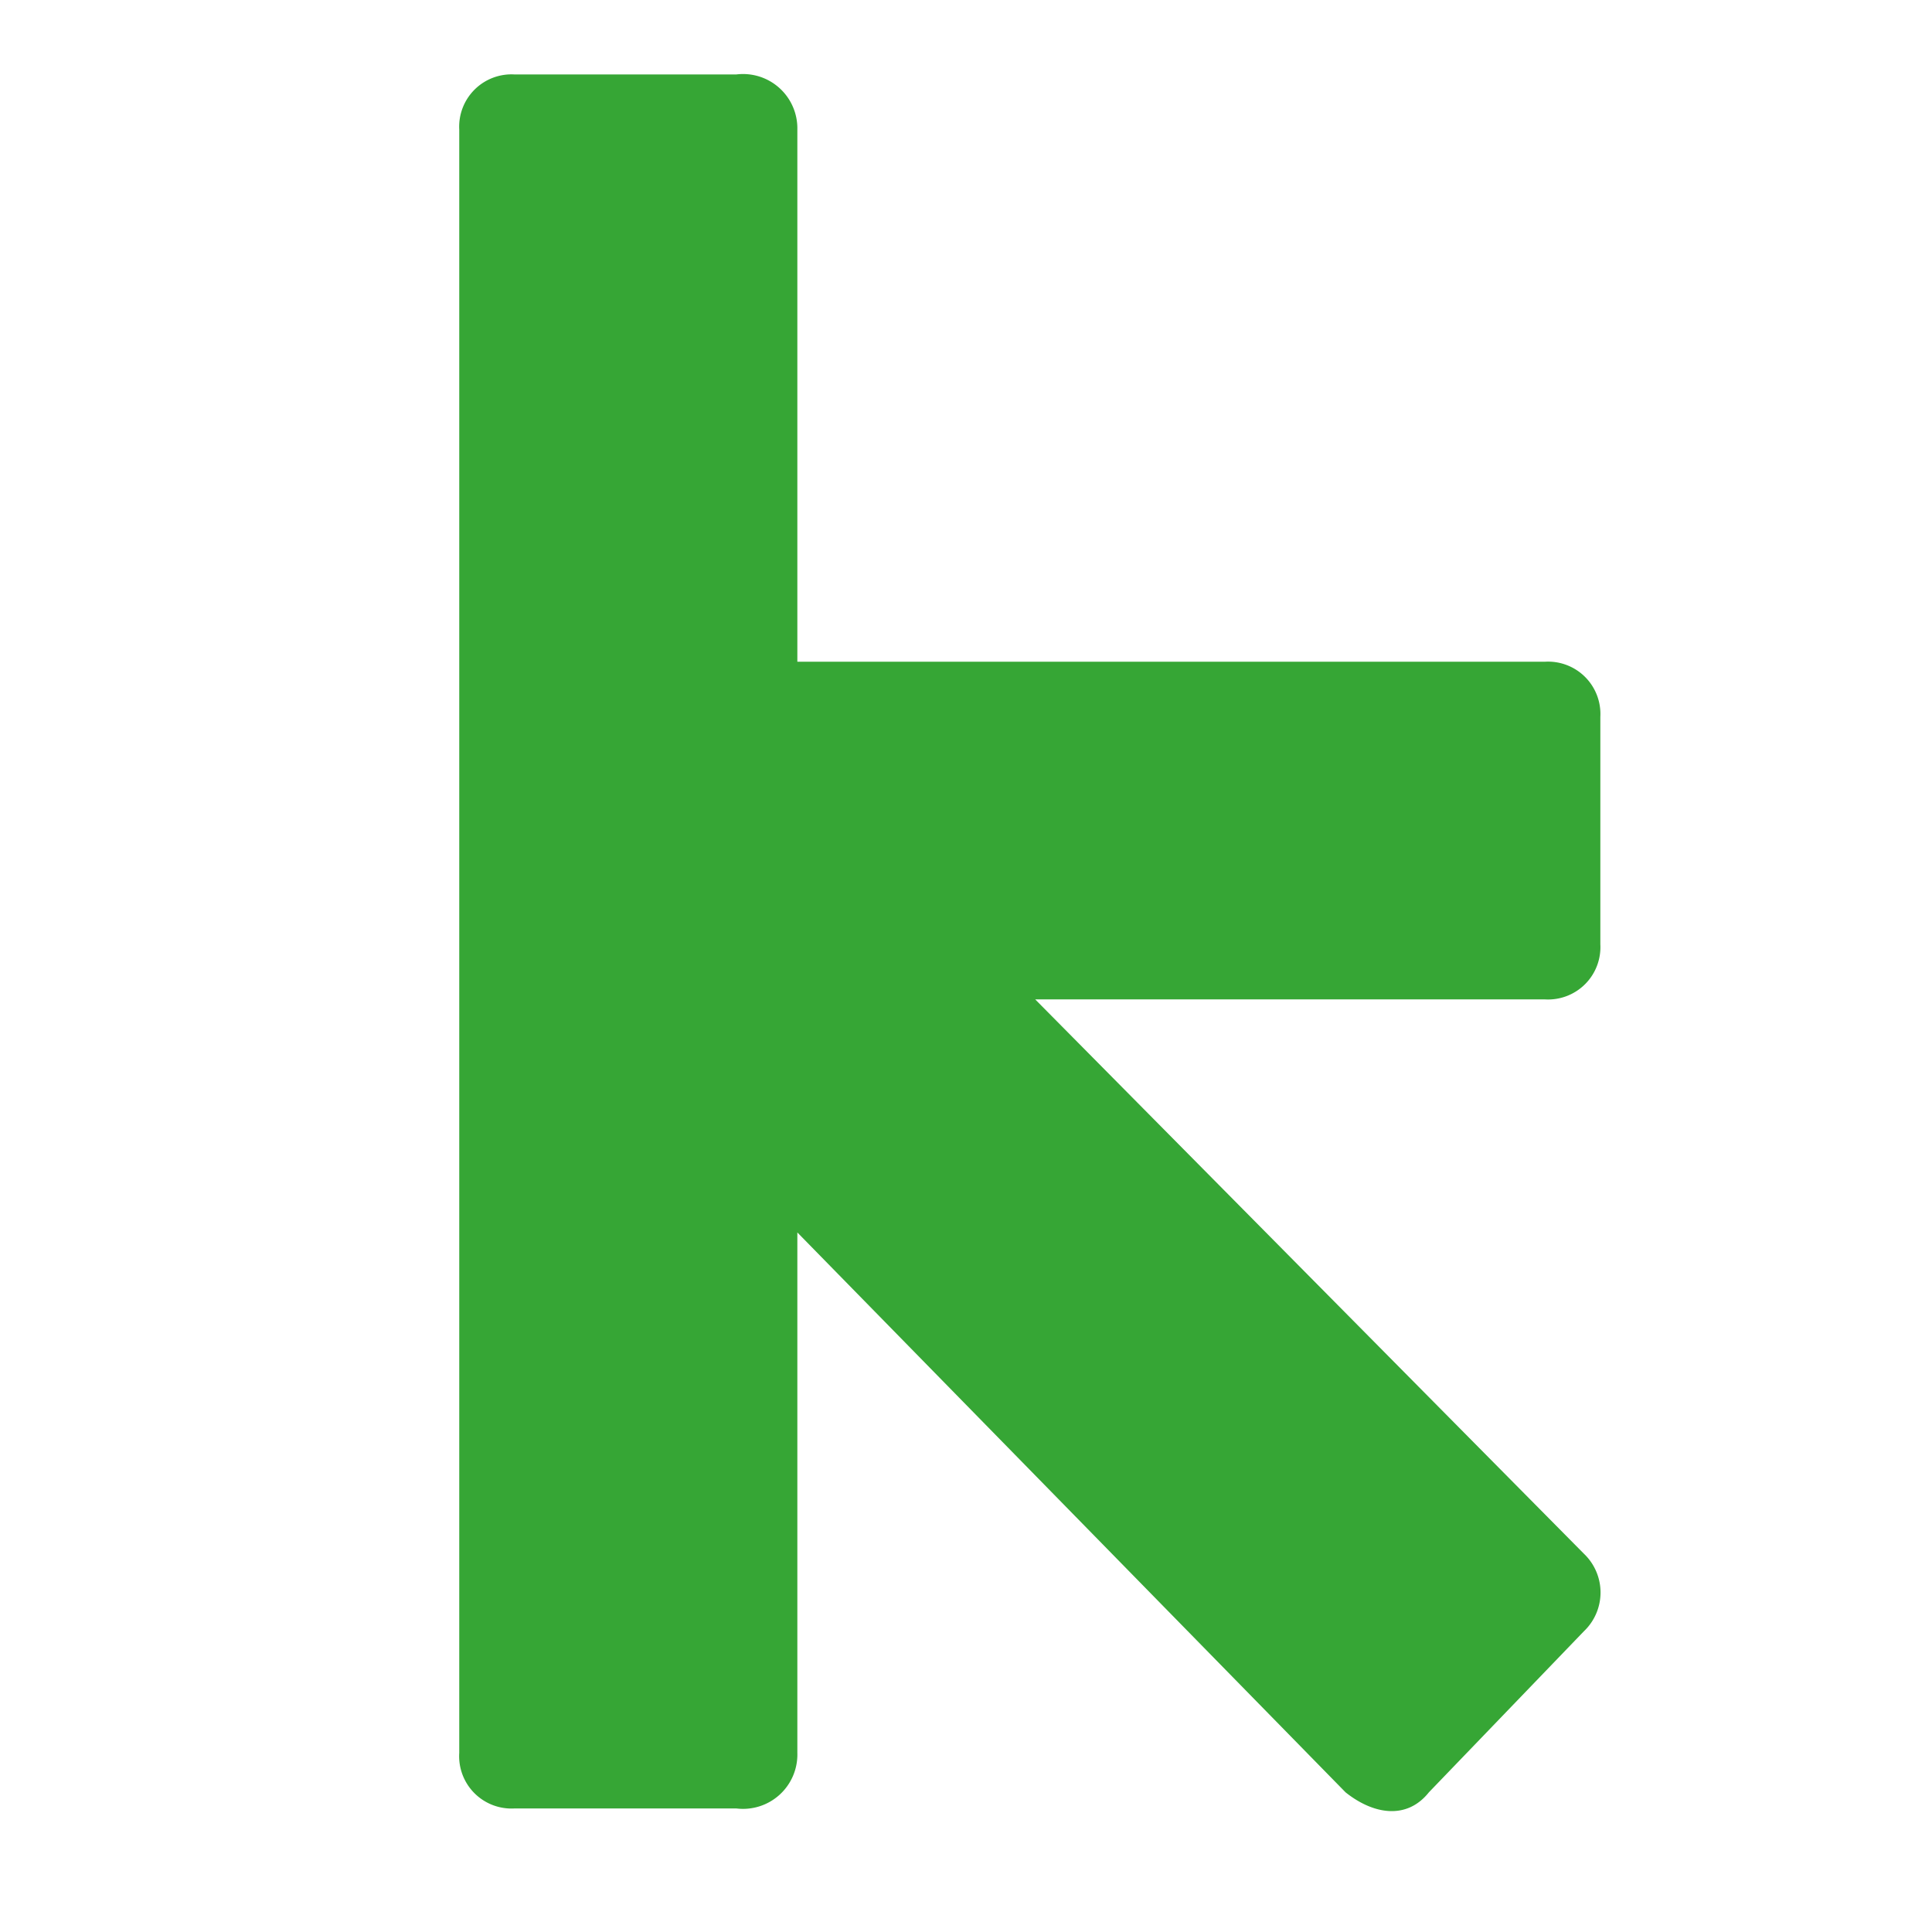
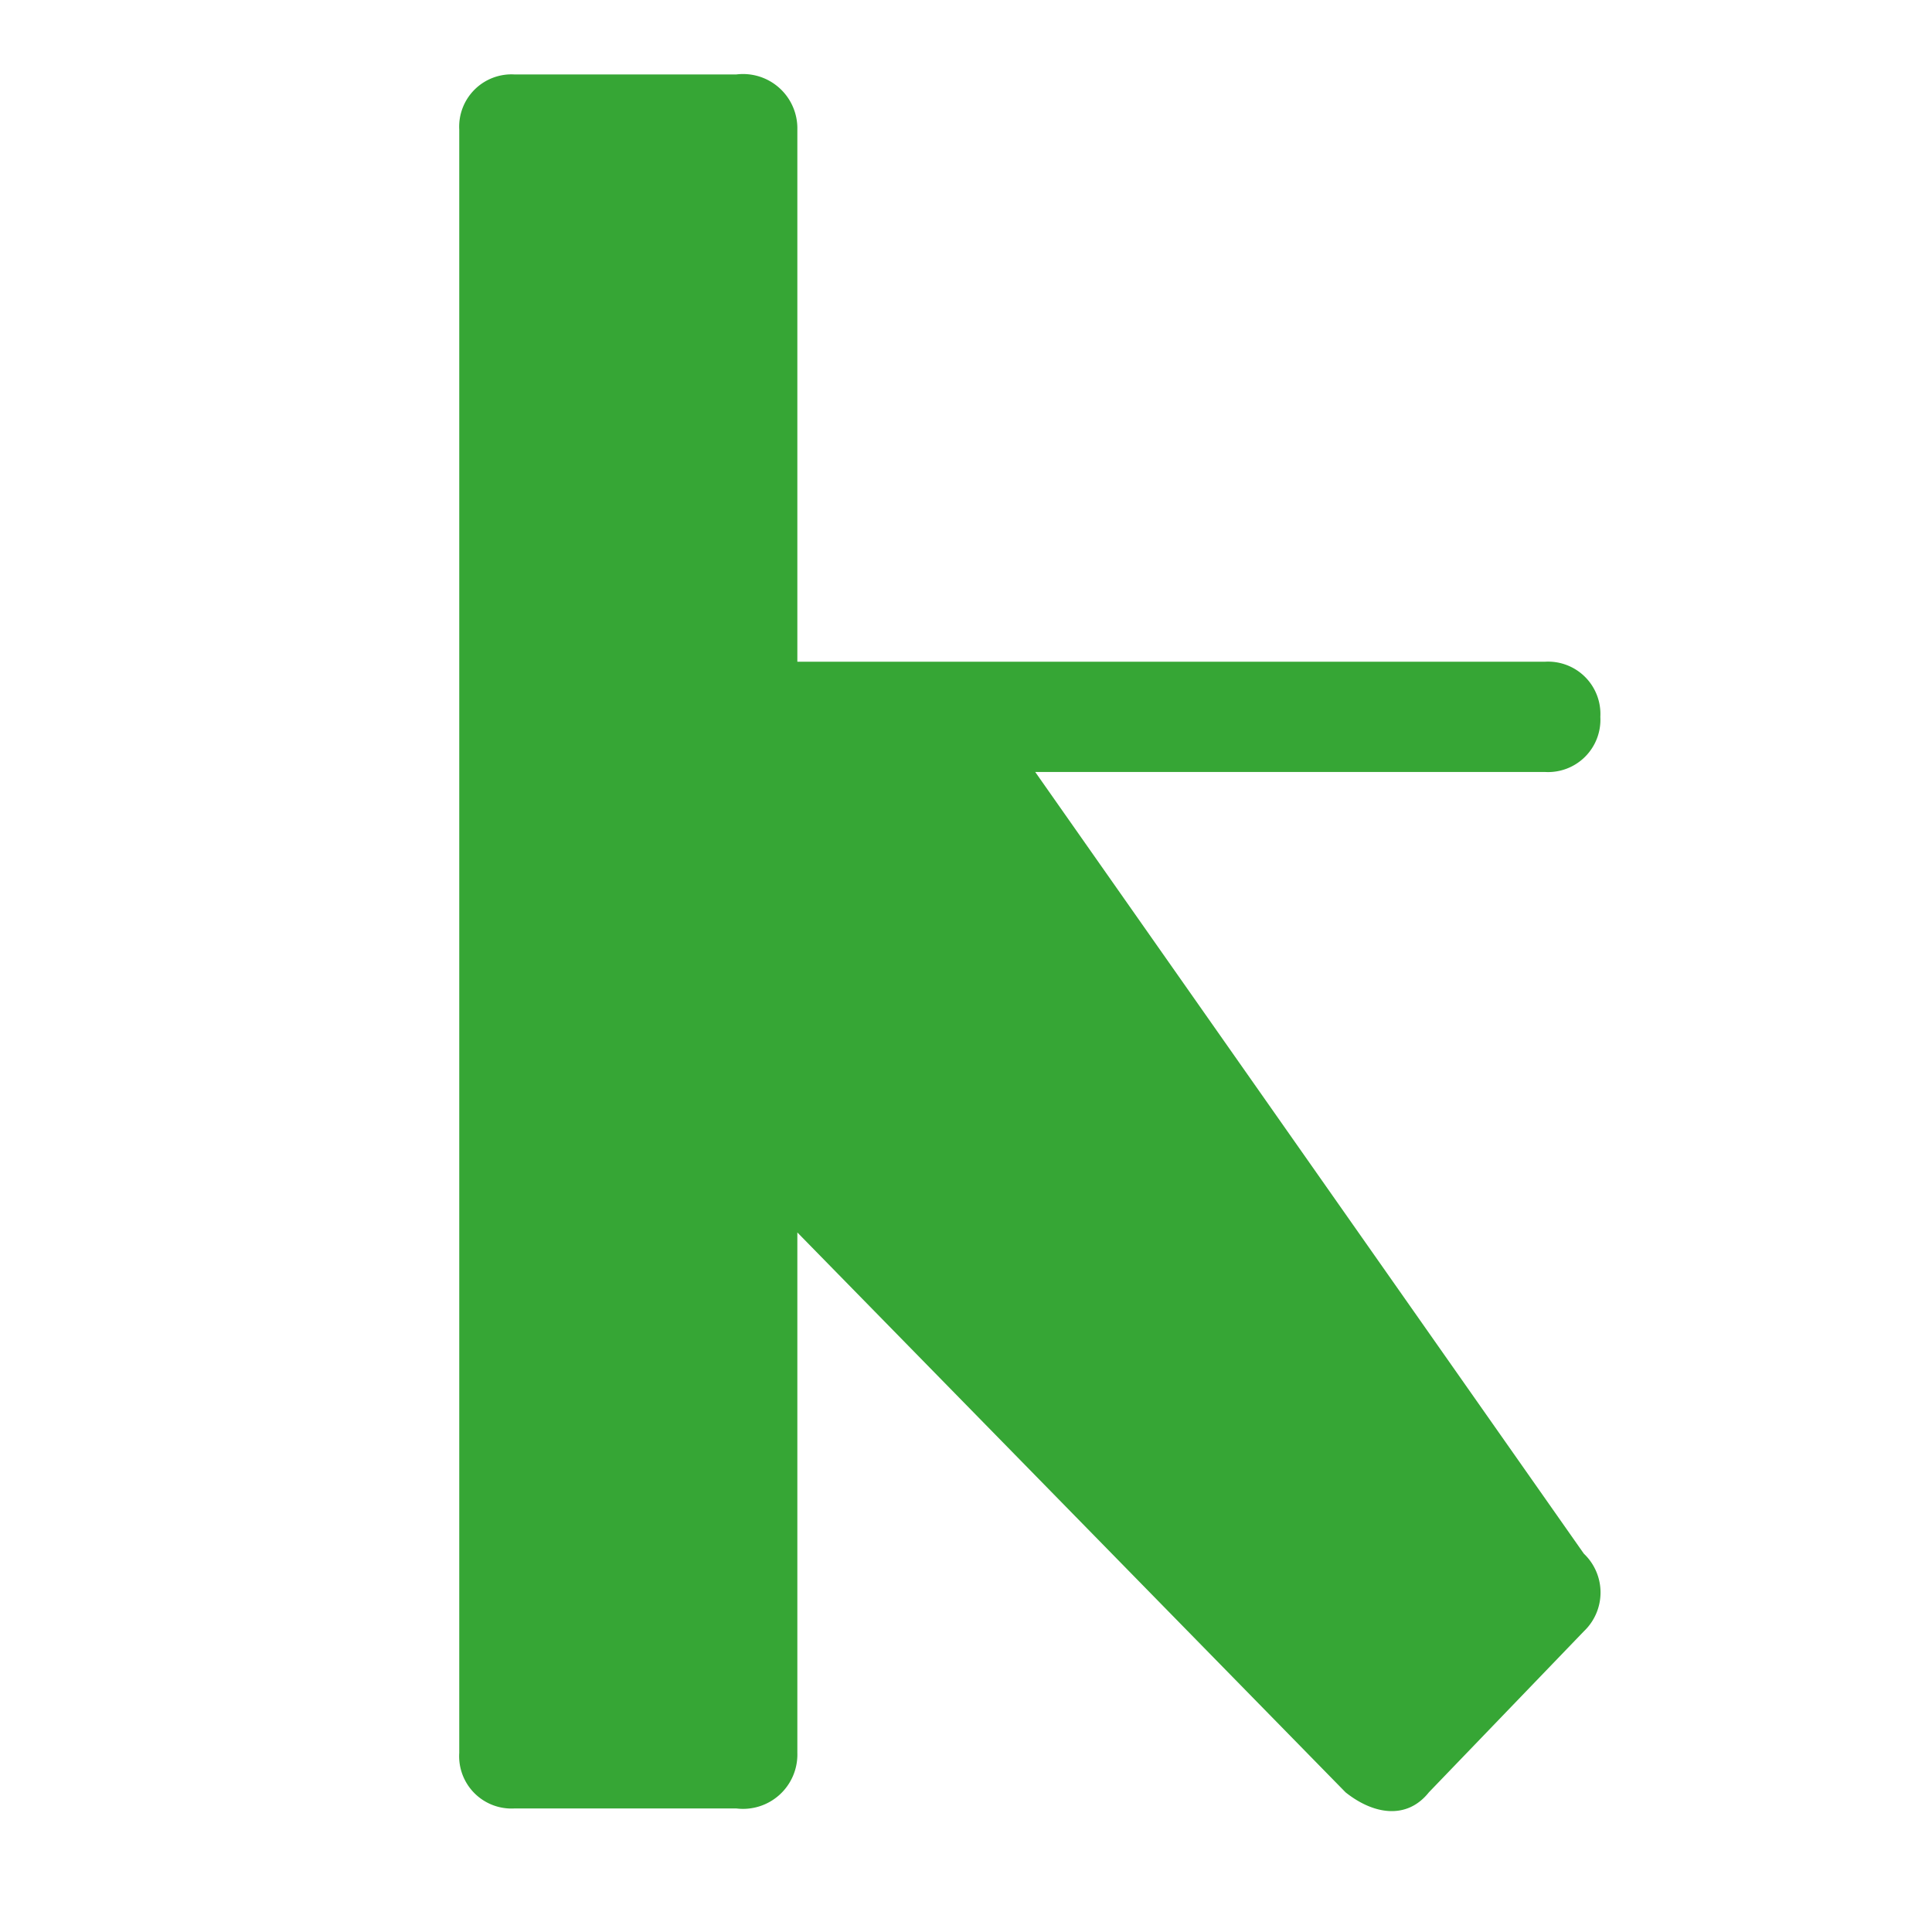
<svg xmlns="http://www.w3.org/2000/svg" id="Layer_1" data-name="Layer 1" viewBox="0 0 48 48">
  <defs>
    <style>.cls-1{fill:#36a635;}</style>
  </defs>
-   <path class="cls-1" d="M39.35,40.53l-3.85,4c-.55.69-1.38.55-2.07,0L19.81,30.62V43.55a1.35,1.35,0,0,1-1.52,1.38h-5.5a1.3,1.3,0,0,1-1.38-1.38V3.22a1.3,1.3,0,0,1,1.38-1.37h5.5a1.35,1.35,0,0,1,1.52,1.37V16.44H38.39a1.3,1.3,0,0,1,1.37,1.37v5.65a1.3,1.3,0,0,1-1.37,1.37H25.72L39.35,38.6A1.33,1.33,0,0,1,39.35,40.53Z" />
+   <path class="cls-1" d="M39.35,40.53l-3.85,4c-.55.69-1.38.55-2.07,0L19.81,30.62V43.55a1.35,1.35,0,0,1-1.52,1.38h-5.5a1.3,1.3,0,0,1-1.38-1.38V3.22a1.3,1.3,0,0,1,1.38-1.37h5.5a1.35,1.35,0,0,1,1.52,1.37V16.44H38.39a1.3,1.3,0,0,1,1.37,1.37a1.3,1.3,0,0,1-1.37,1.37H25.72L39.35,38.6A1.33,1.33,0,0,1,39.35,40.53Z" />
</svg>